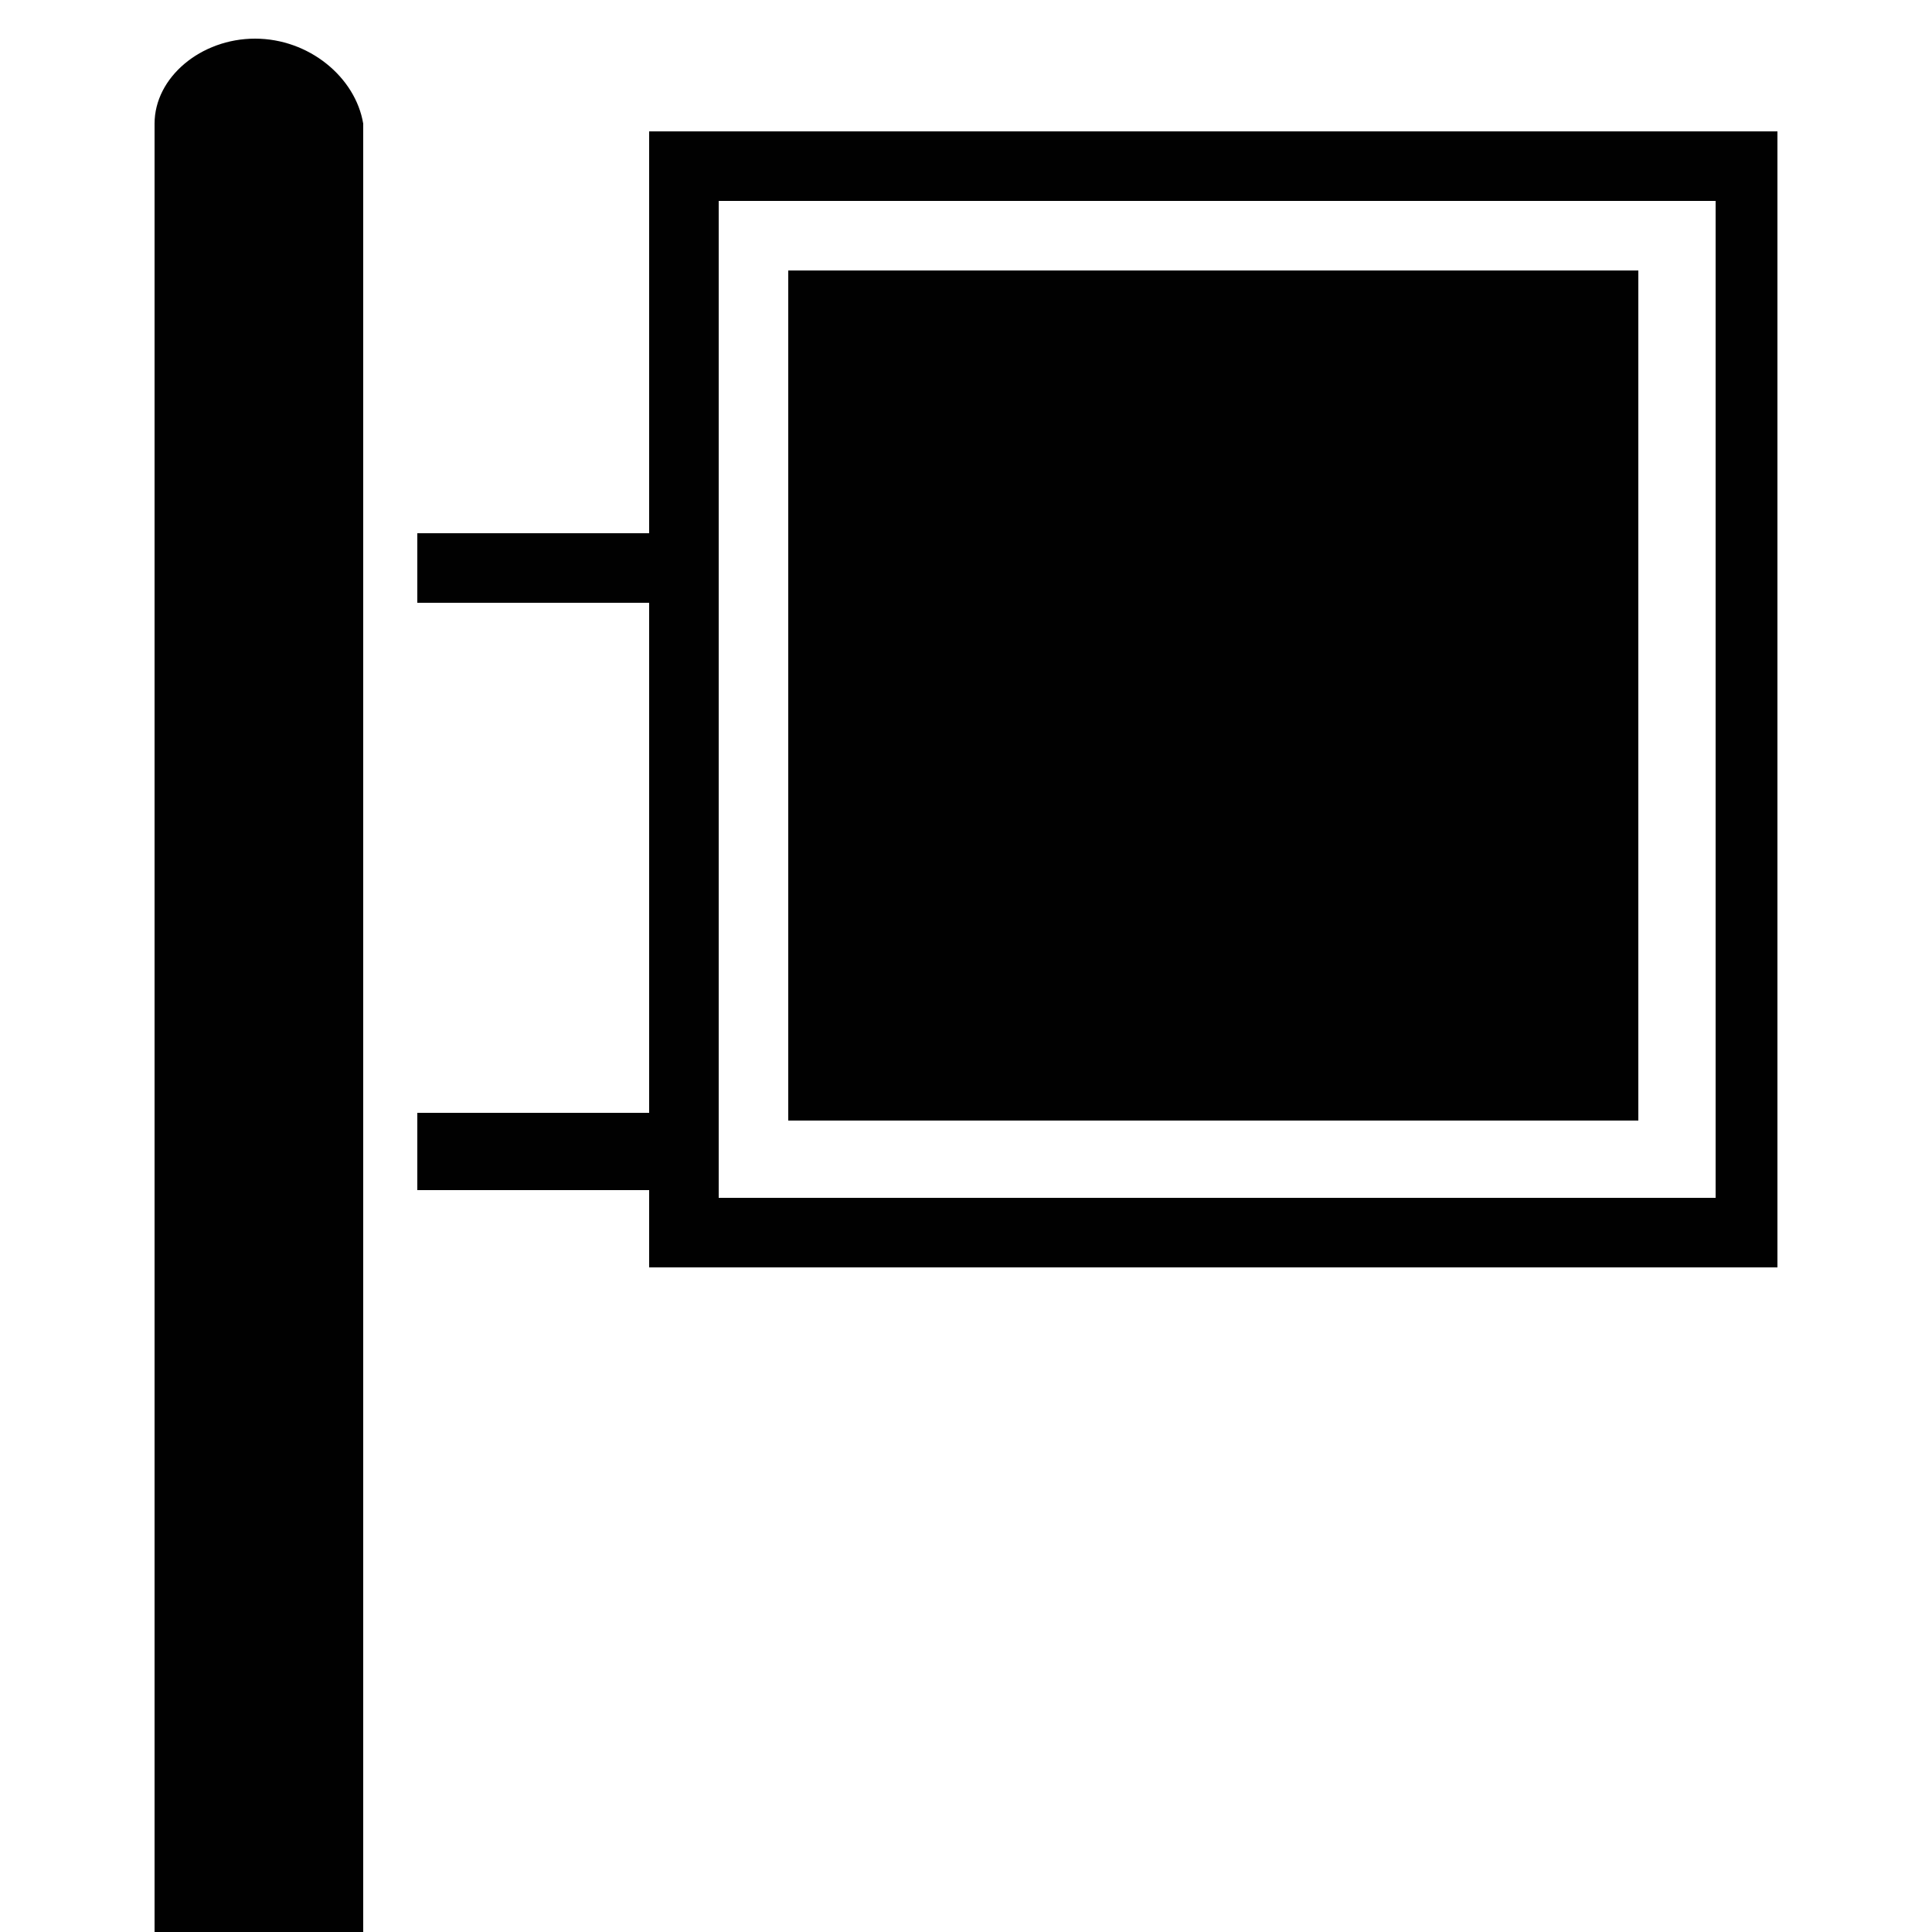
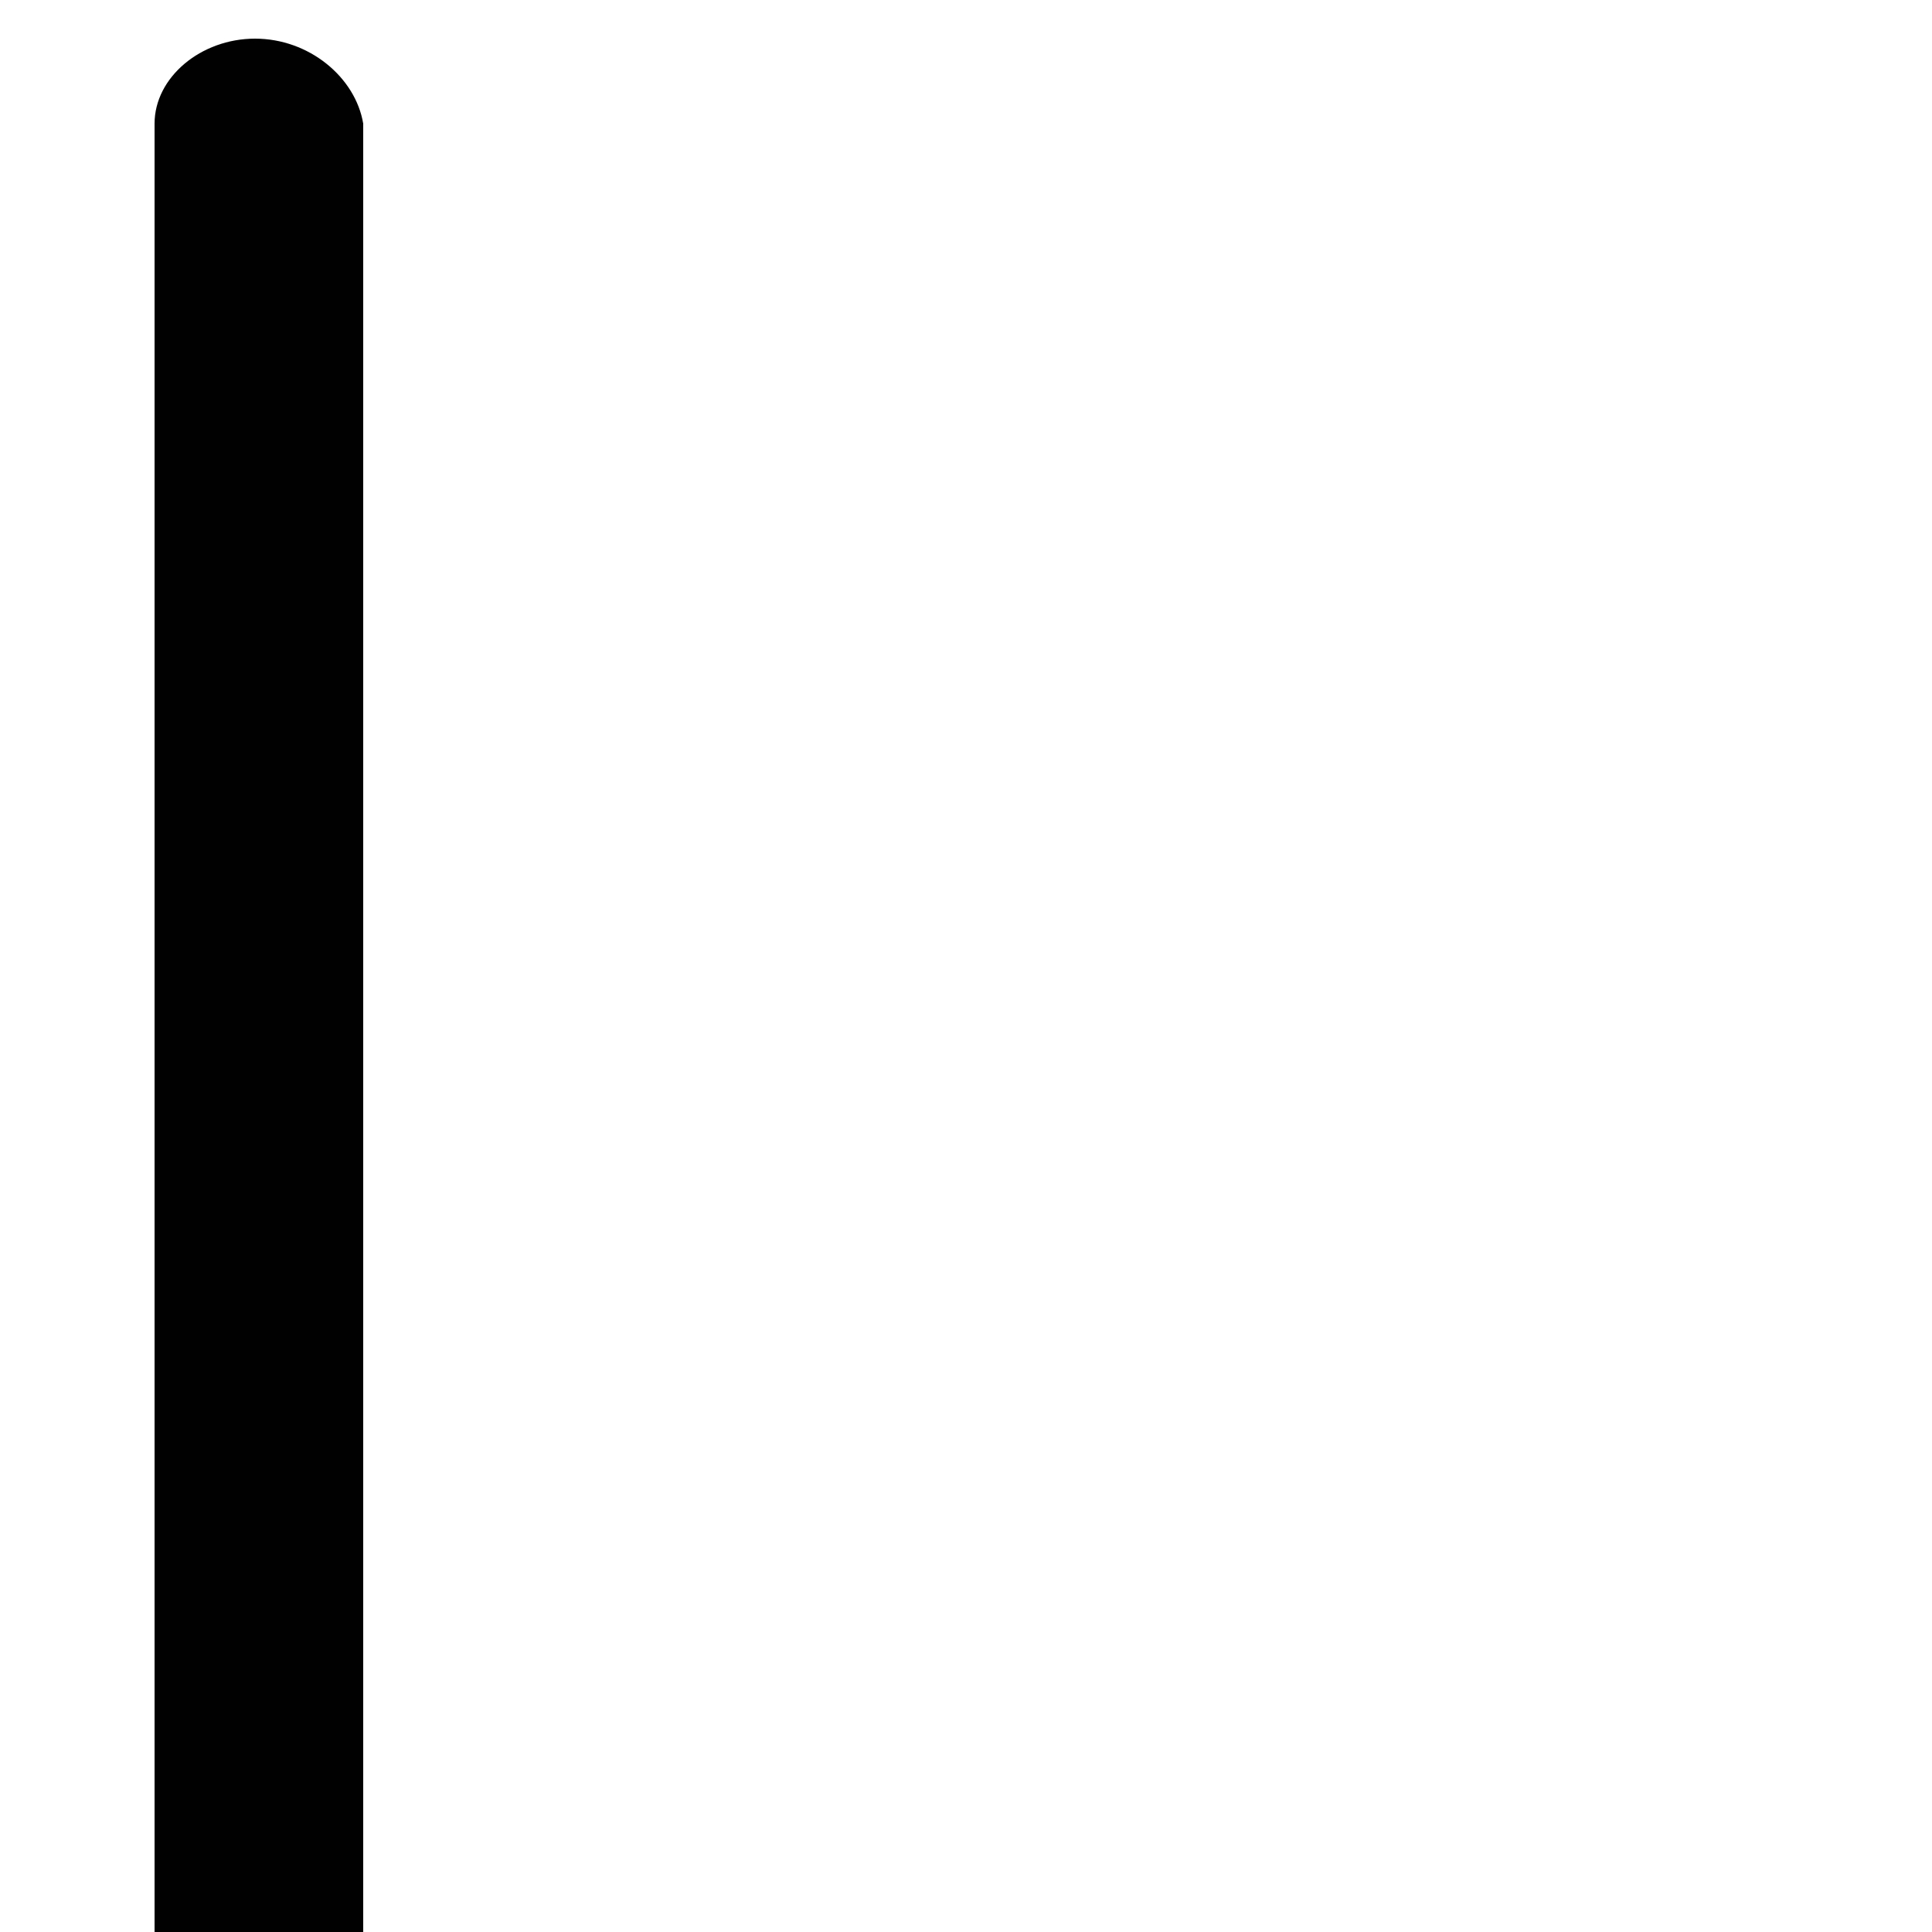
<svg xmlns="http://www.w3.org/2000/svg" version="1.1" id="Layer_1" x="0px" y="0px" viewBox="0 0 25 25" style="enable-background:new 0 0 25 25;" xml:space="preserve">
  <style type="text/css"> .st0{fill:#010101;} </style>
  <g>
-     <rect x="10.2" y="3.5" class="st0" width="11" height="11" />
-     <path class="st0" d="M8.4,1.7v5.2h-3v0.9h3v6.6h-3v1h3v1H23V1.7H8.4z M22.2,15.5H9.3V2.6h12.9V15.5z" />
-     <path class="st0" d="M3.3,0.5C2.6,0.5,2,1,2,1.6V25h2.7V1.6C4.6,1,4,0.5,3.3,0.5z" />
+     <path class="st0" d="M3.3,0.5C2.6,0.5,2,1,2,1.6V25h2.7V1.6C4.6,1,4,0.5,3.3,0.5" />
  </g>
</svg>